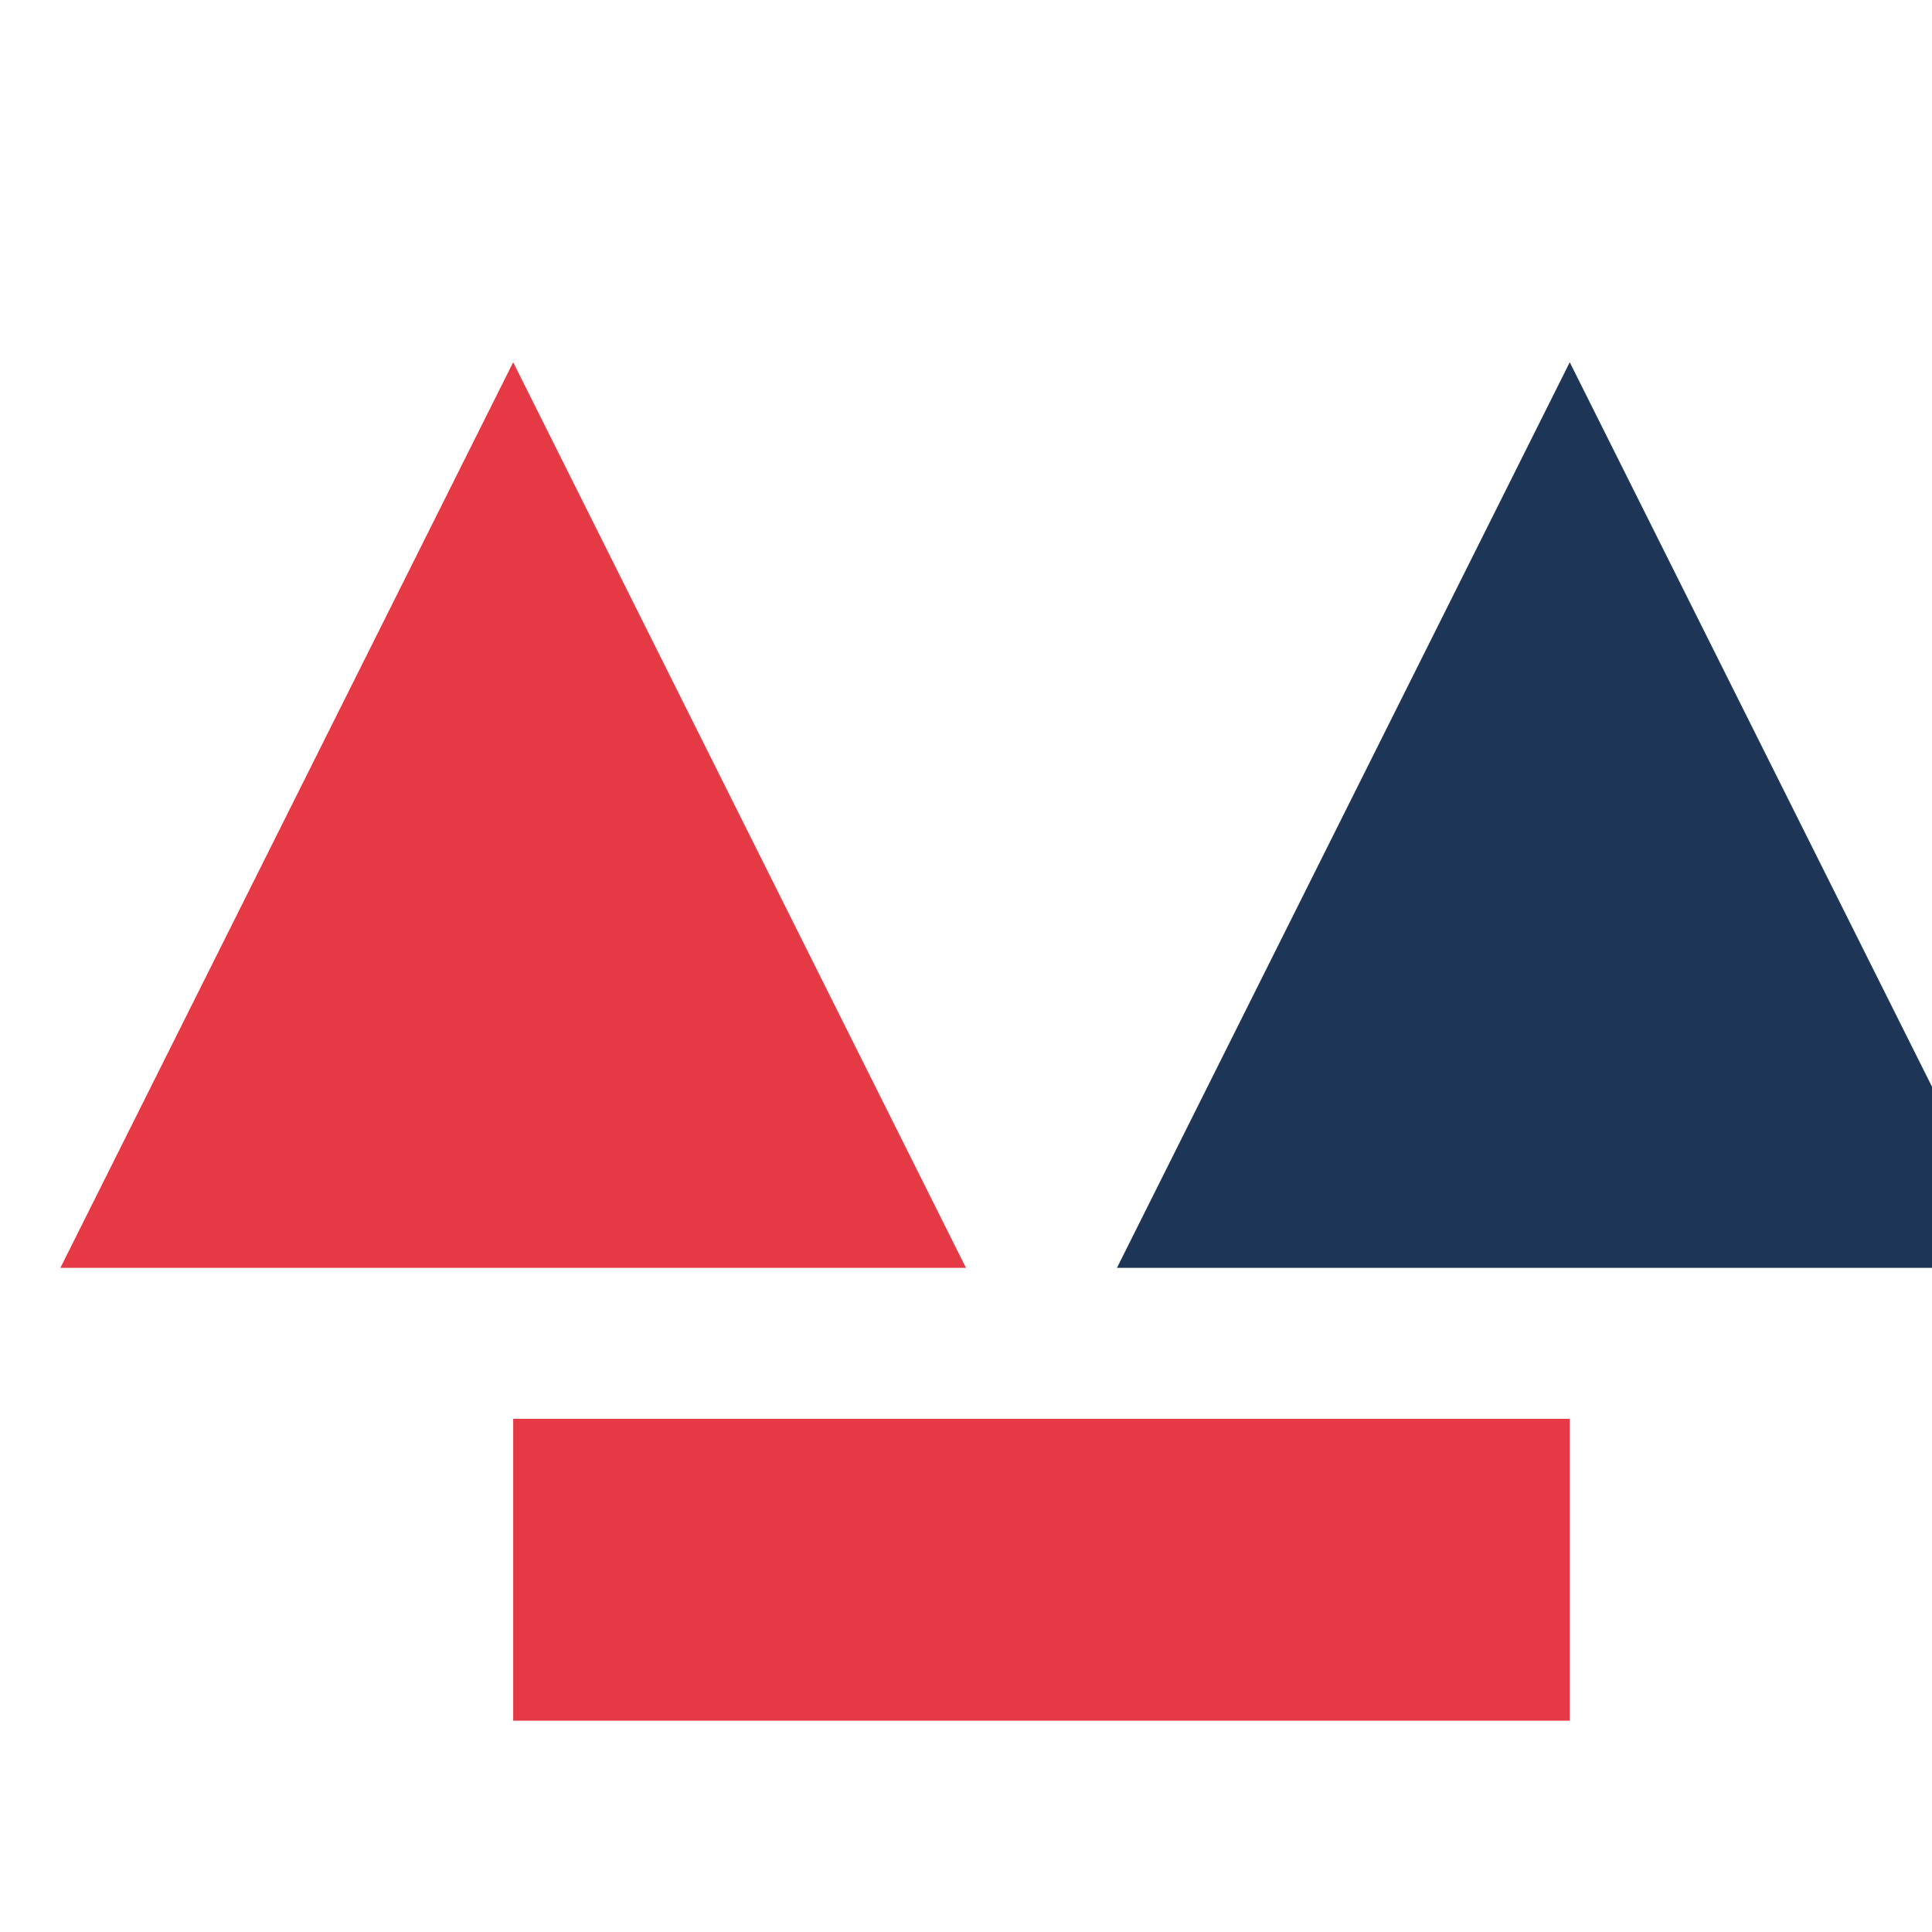
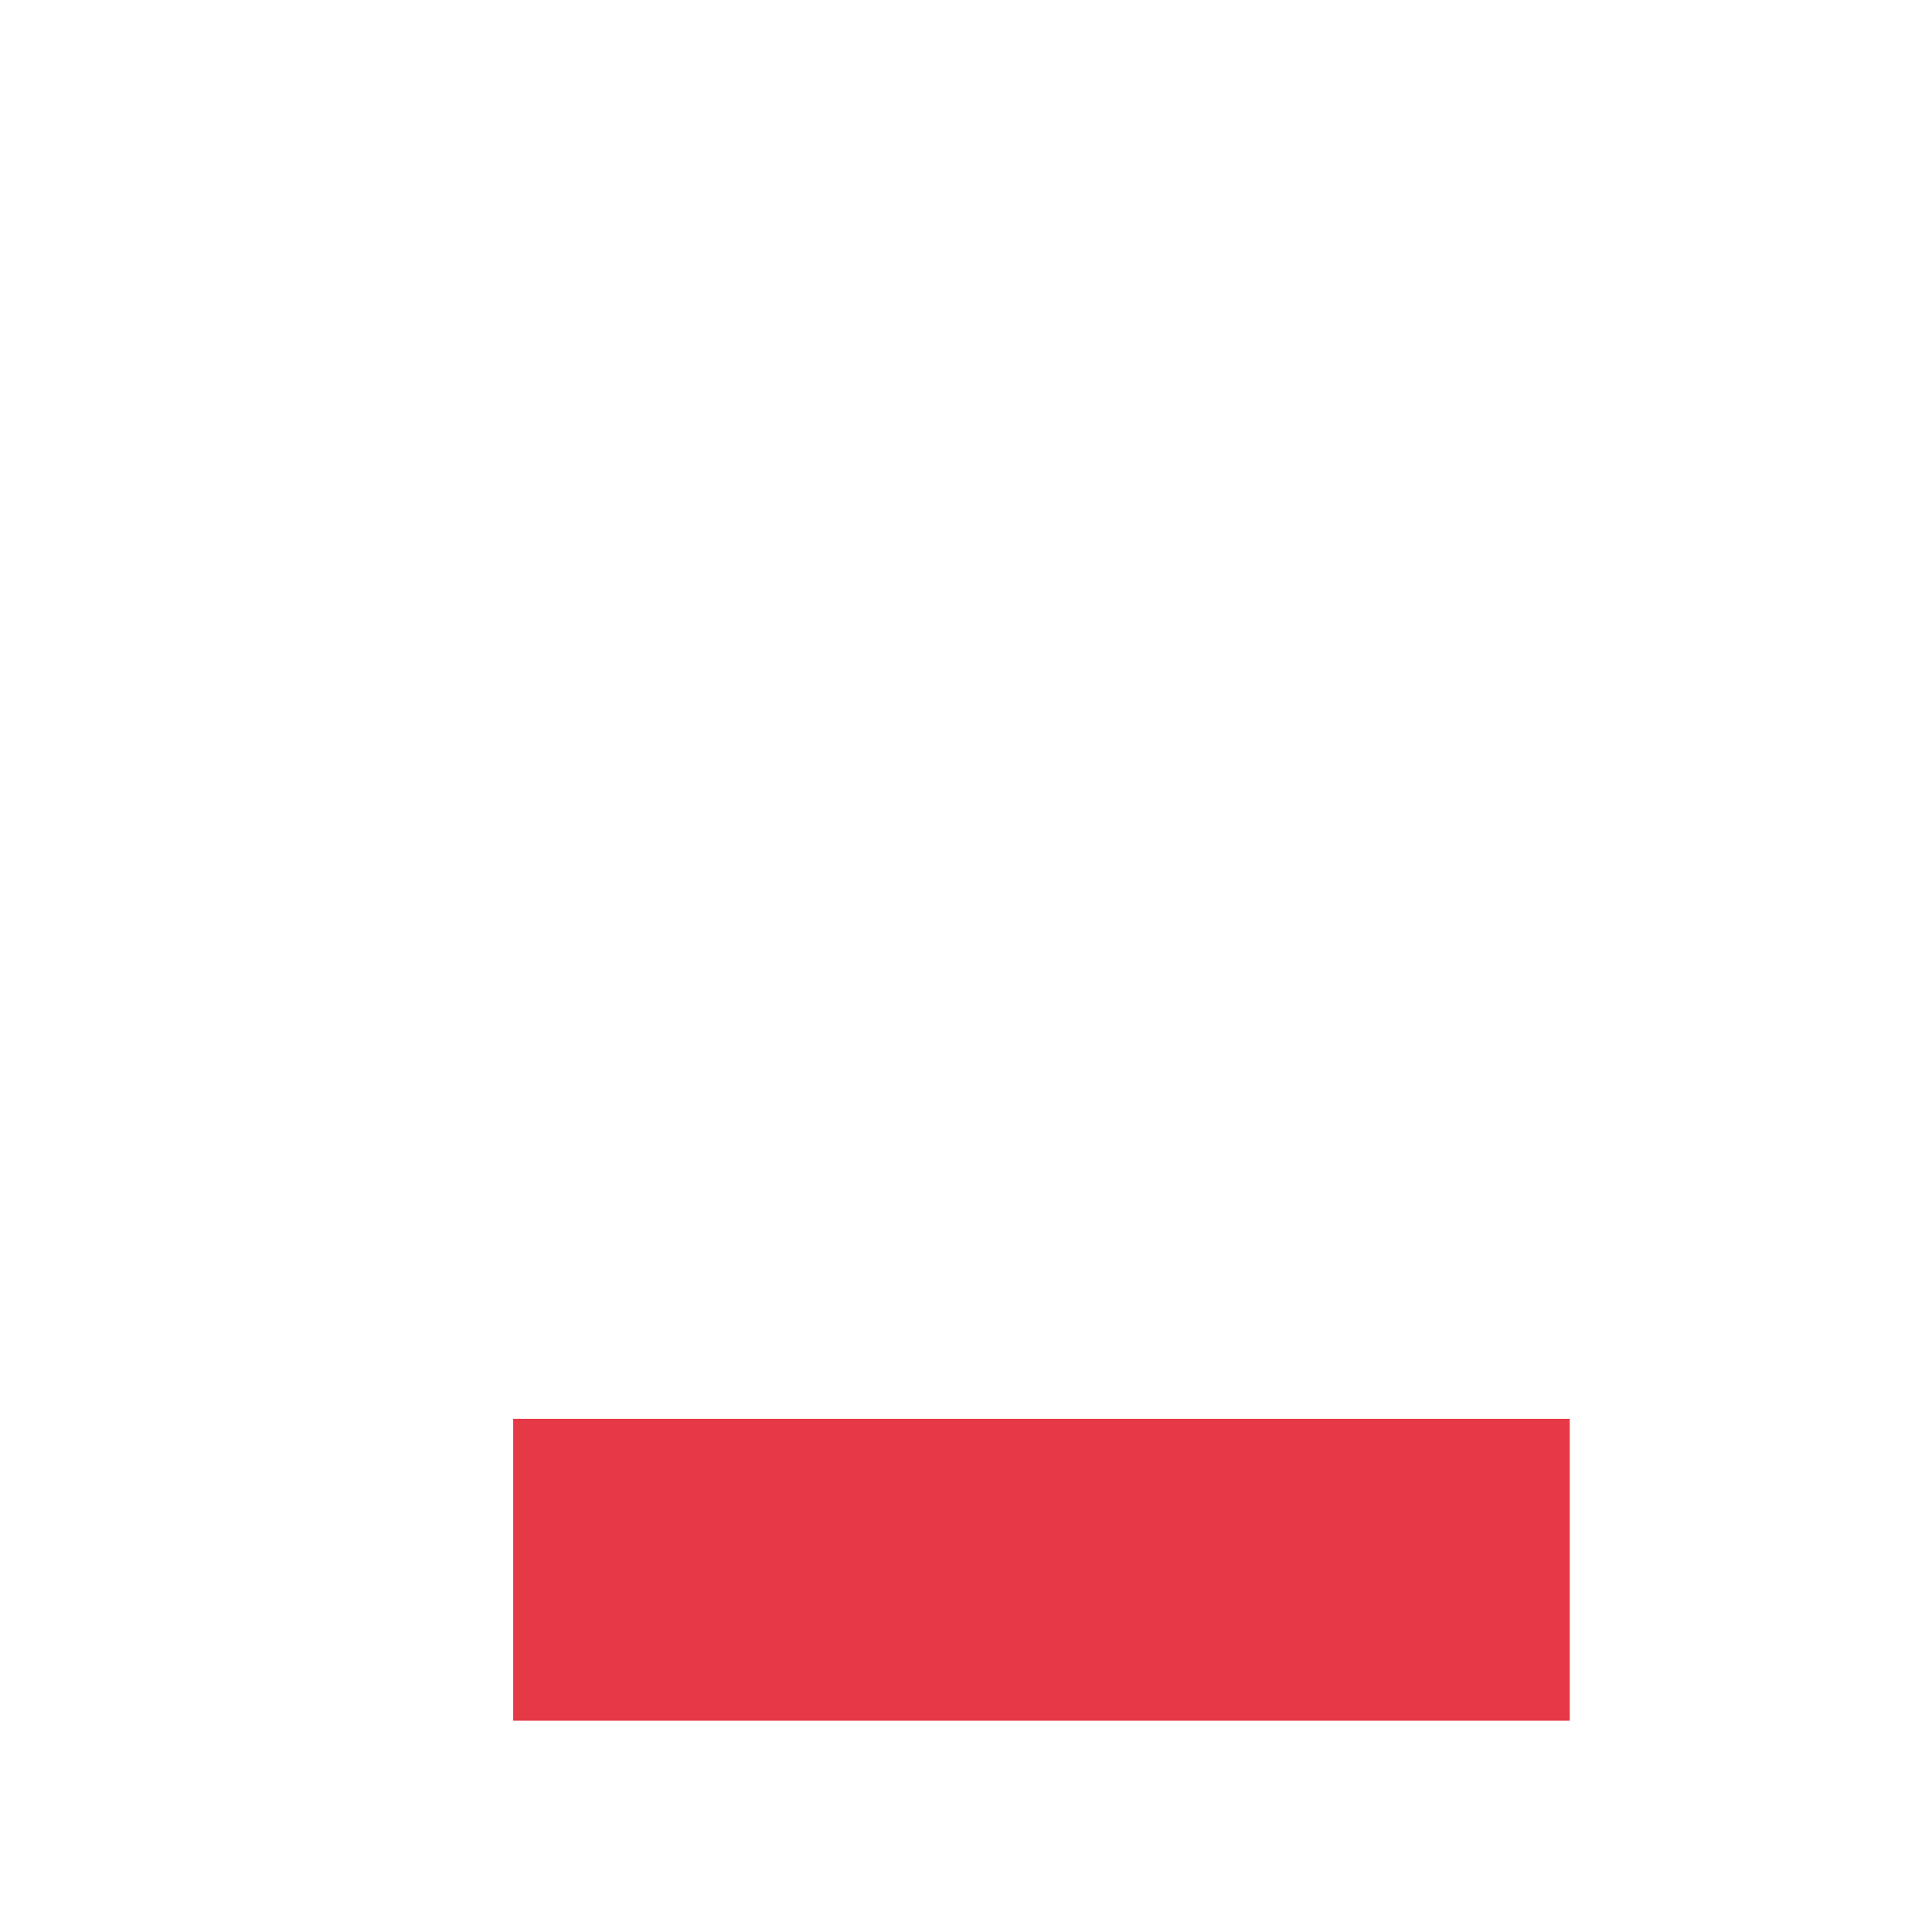
<svg xmlns="http://www.w3.org/2000/svg" viewBox="0 0 64 64">
  <style>
    .icon-primary { fill: #e63946; }
    .icon-secondary { fill: #1d3557; }
  </style>
  <g transform="translate(2, 12)">
-     <polygon class="icon-primary" points="0,30 15,0 30,30" />
-     <polygon class="icon-secondary" points="35,30 50,0 65,30" />
    <rect class="icon-primary" x="15" y="35" width="35" height="10" />
  </g>
</svg>